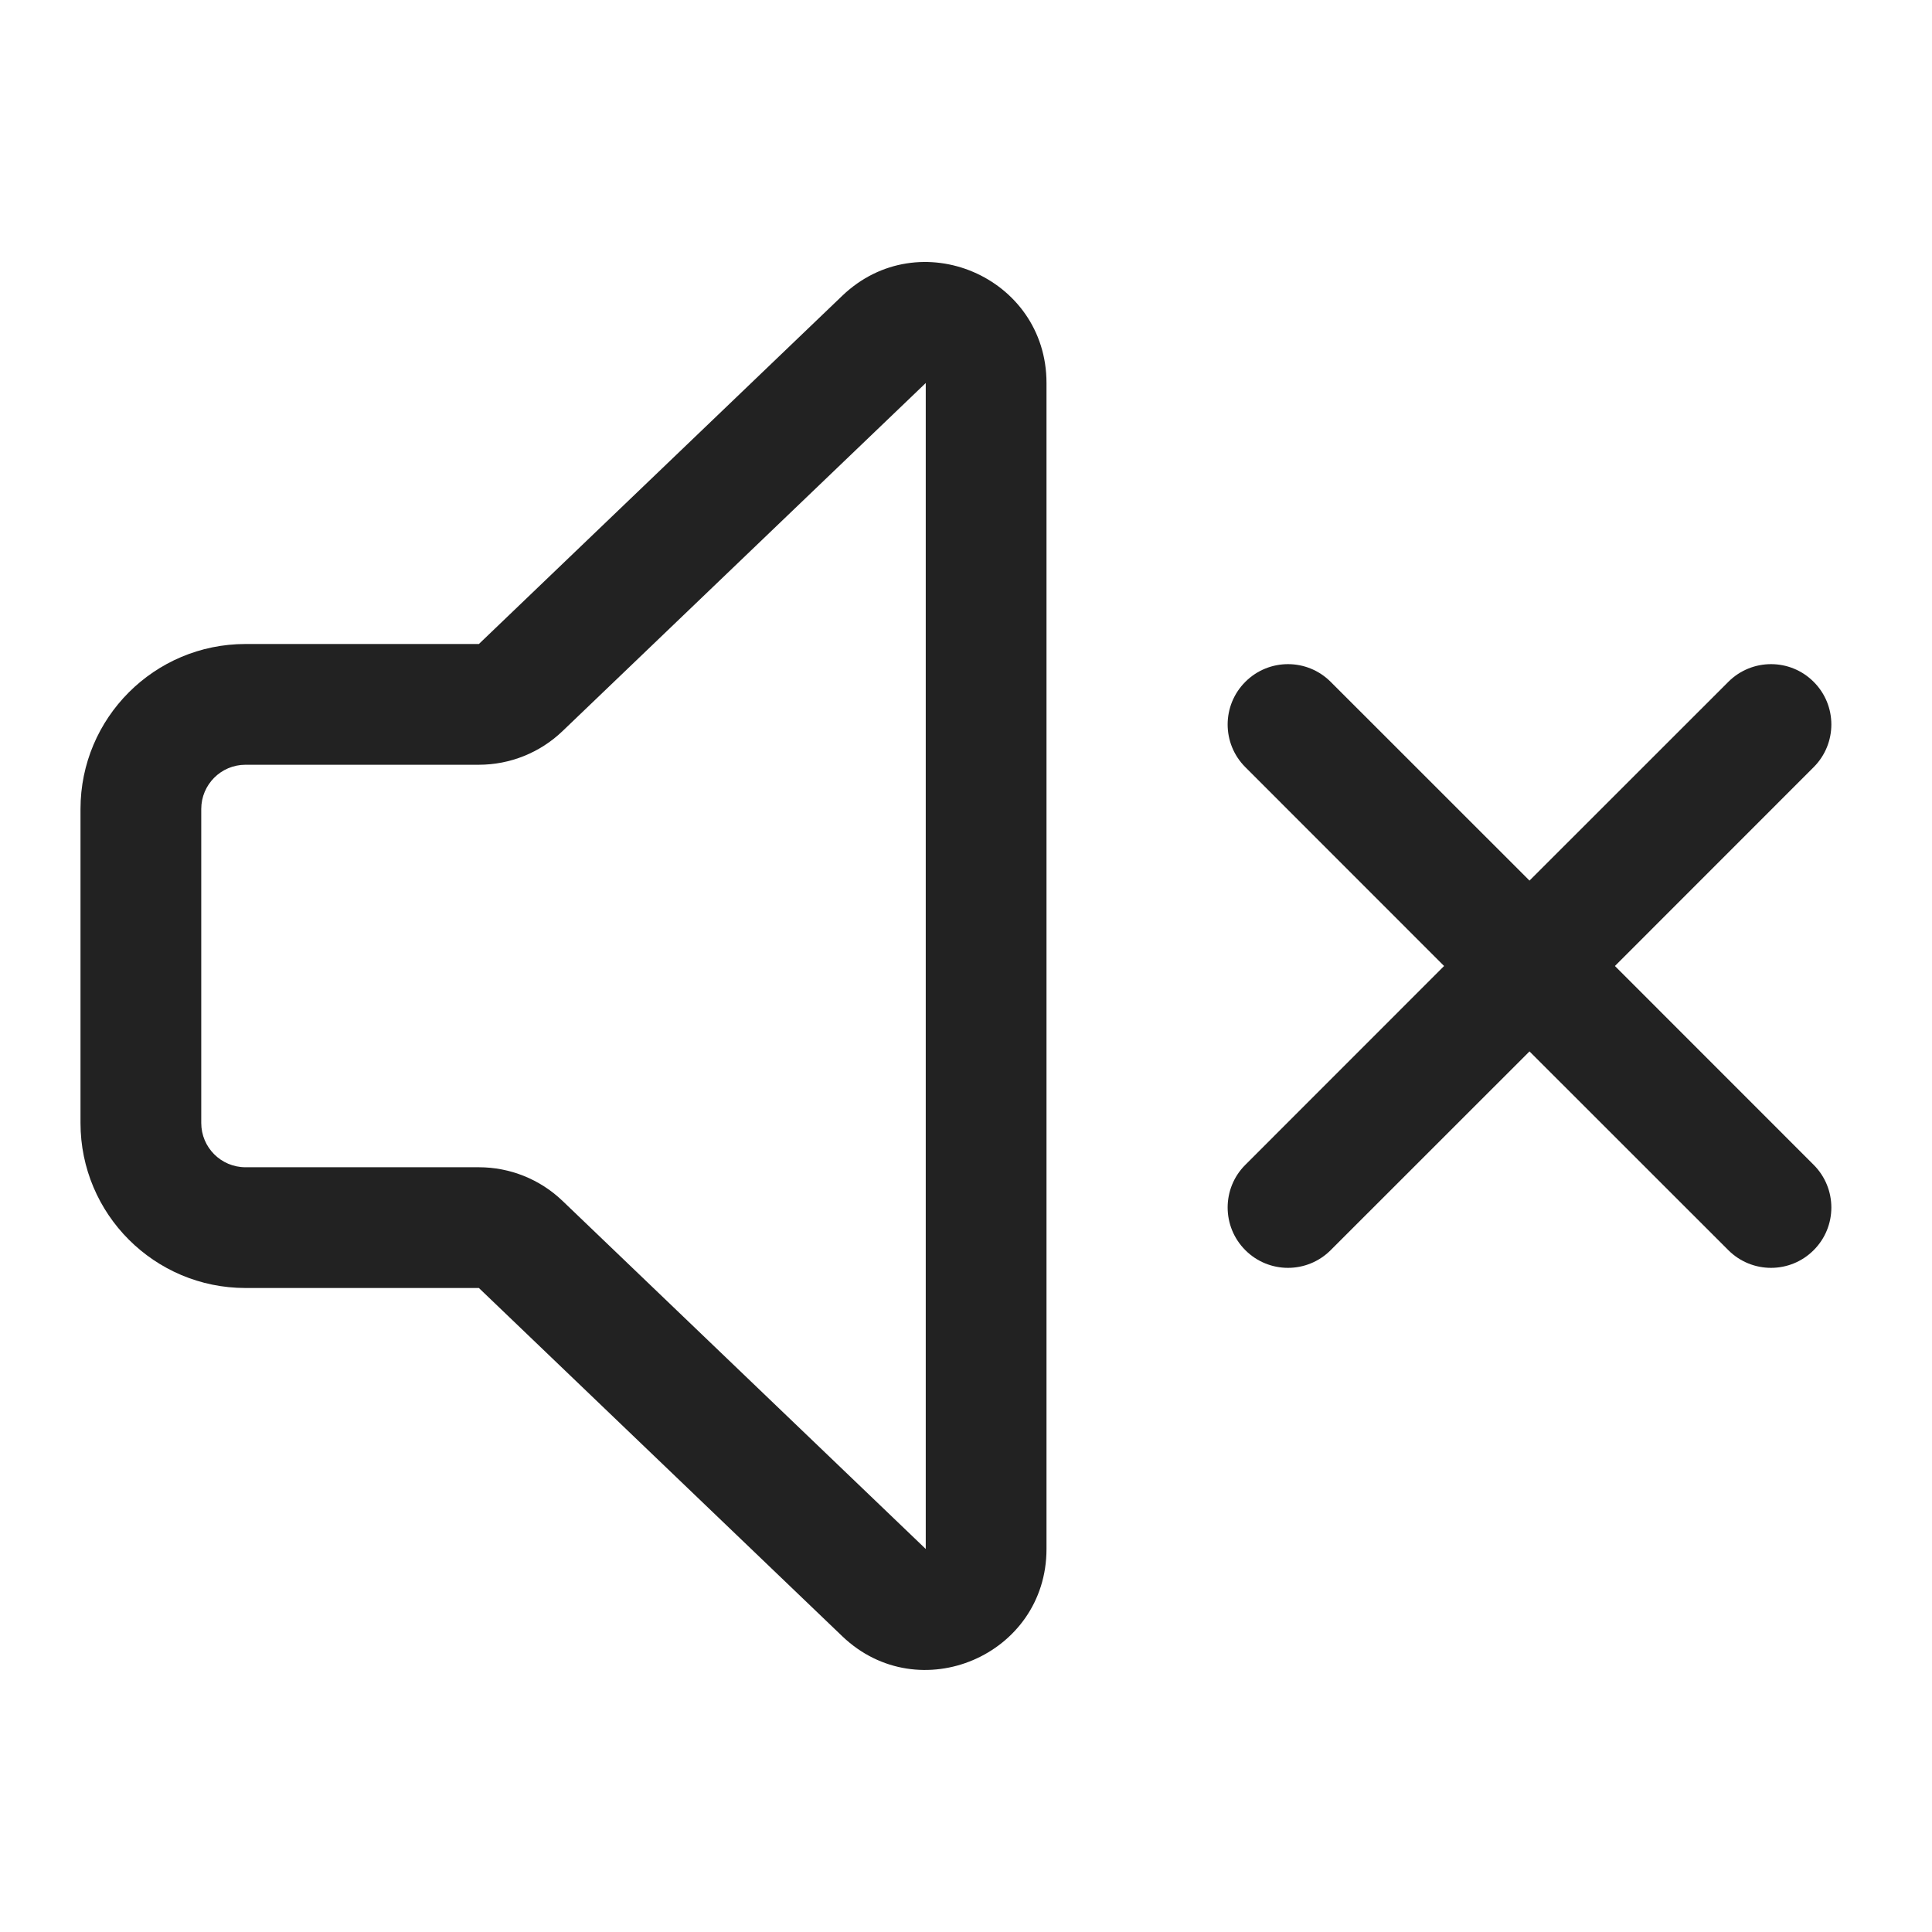
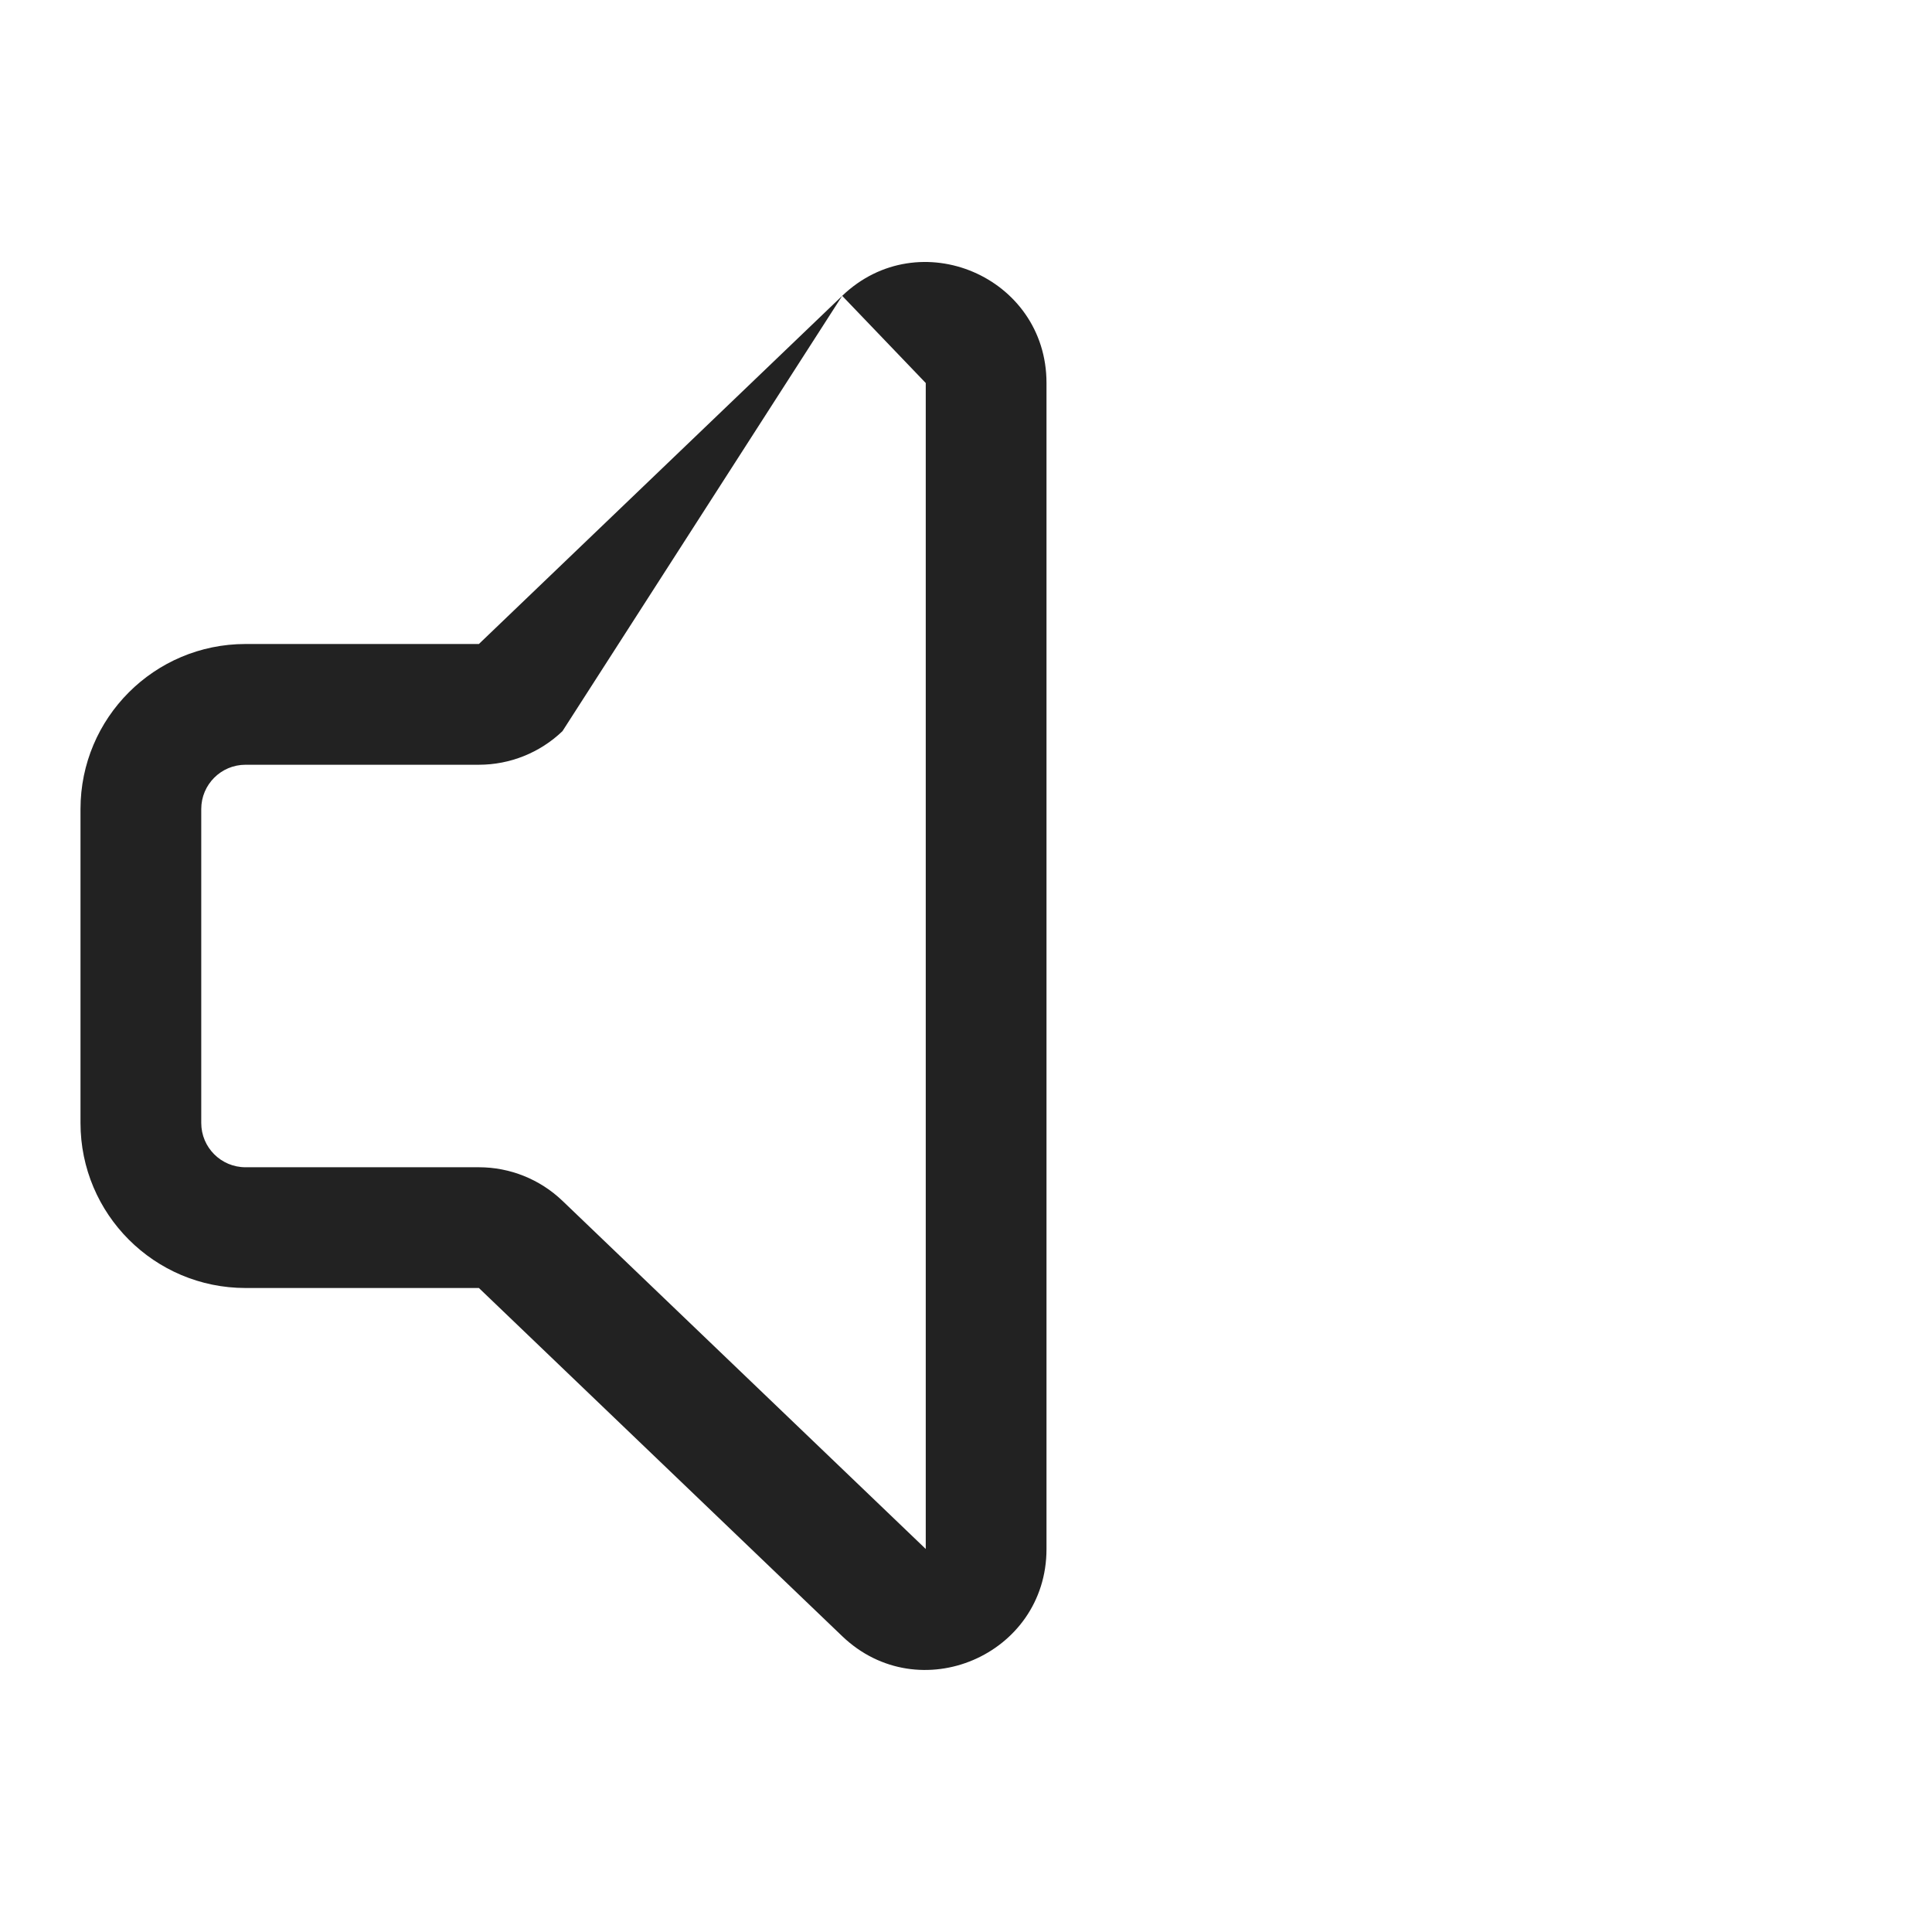
<svg xmlns="http://www.w3.org/2000/svg" width="24" height="24" viewBox="0 0 24 24" fill="none">
-   <path fill-rule="evenodd" clip-rule="evenodd" d="M10.462 3.675C11.416 2.76 13 3.436 13 4.758V19.242C13 20.563 11.416 21.239 10.462 20.325L5.949 16H3.05C1.918 16 1 15.082 1 13.95V10.05C1 8.918 1.918 8 3.05 8H5.949L10.462 3.675ZM11.5 4.758L6.987 9.083C6.707 9.351 6.335 9.5 5.949 9.5H3.05C2.746 9.5 2.5 9.746 2.5 10.05V13.95C2.5 14.254 2.746 14.5 3.05 14.5H5.949C6.335 14.5 6.707 14.649 6.987 14.917L11.5 19.242V4.758Z" fill="#222222" />
-   <path d="M15.47 15.53C15.177 15.237 15.177 14.762 15.47 14.47L17.939 12L15.47 9.53C15.177 9.237 15.177 8.763 15.47 8.47C15.763 8.177 16.237 8.177 16.53 8.47L19 10.939L21.47 8.47C21.763 8.177 22.238 8.177 22.53 8.47C22.823 8.762 22.823 9.237 22.53 9.53L20.061 12L22.53 14.47C22.823 14.763 22.823 15.238 22.53 15.53C22.238 15.823 21.763 15.823 21.47 15.53L19 13.061L16.53 15.53C16.237 15.823 15.763 15.823 15.47 15.53Z" fill="#222222" />
+   <path fill-rule="evenodd" clip-rule="evenodd" d="M10.462 3.675C11.416 2.76 13 3.436 13 4.758V19.242C13 20.563 11.416 21.239 10.462 20.325L5.949 16H3.05C1.918 16 1 15.082 1 13.95V10.05C1 8.918 1.918 8 3.05 8H5.949L10.462 3.675ZL6.987 9.083C6.707 9.351 6.335 9.5 5.949 9.5H3.05C2.746 9.5 2.5 9.746 2.5 10.05V13.95C2.5 14.254 2.746 14.5 3.05 14.5H5.949C6.335 14.5 6.707 14.649 6.987 14.917L11.5 19.242V4.758Z" fill="#222222" />
</svg>